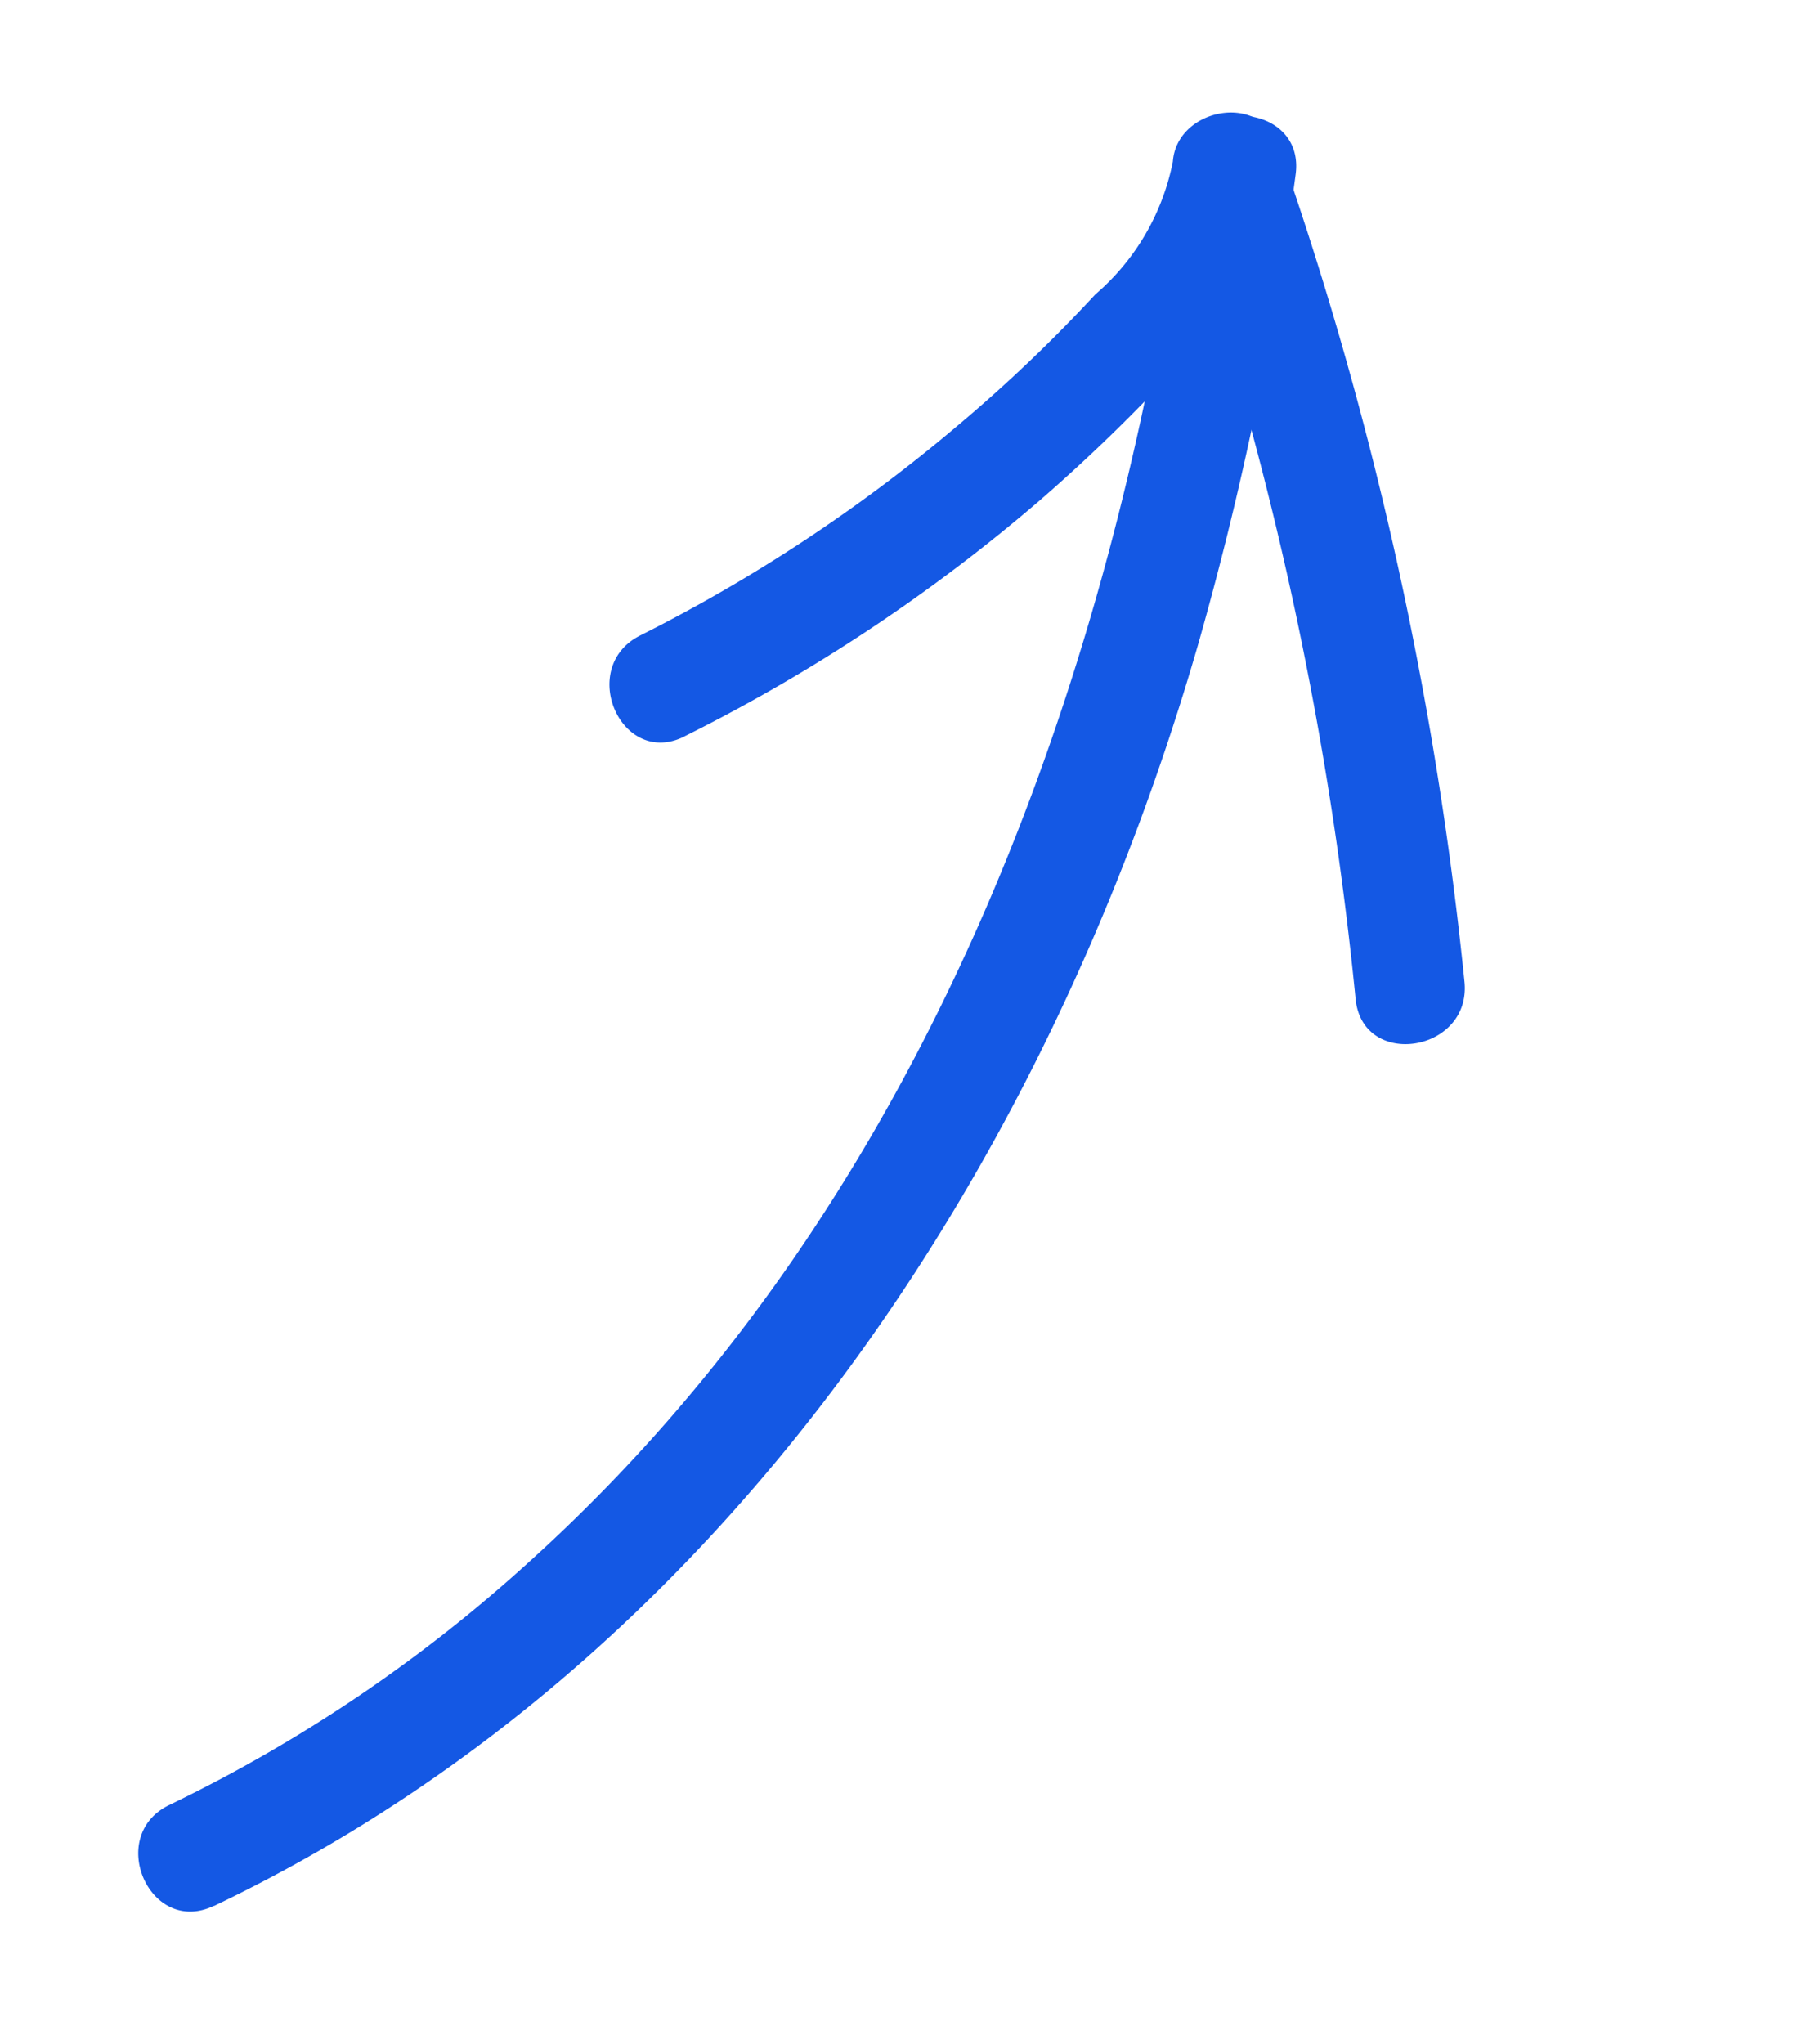
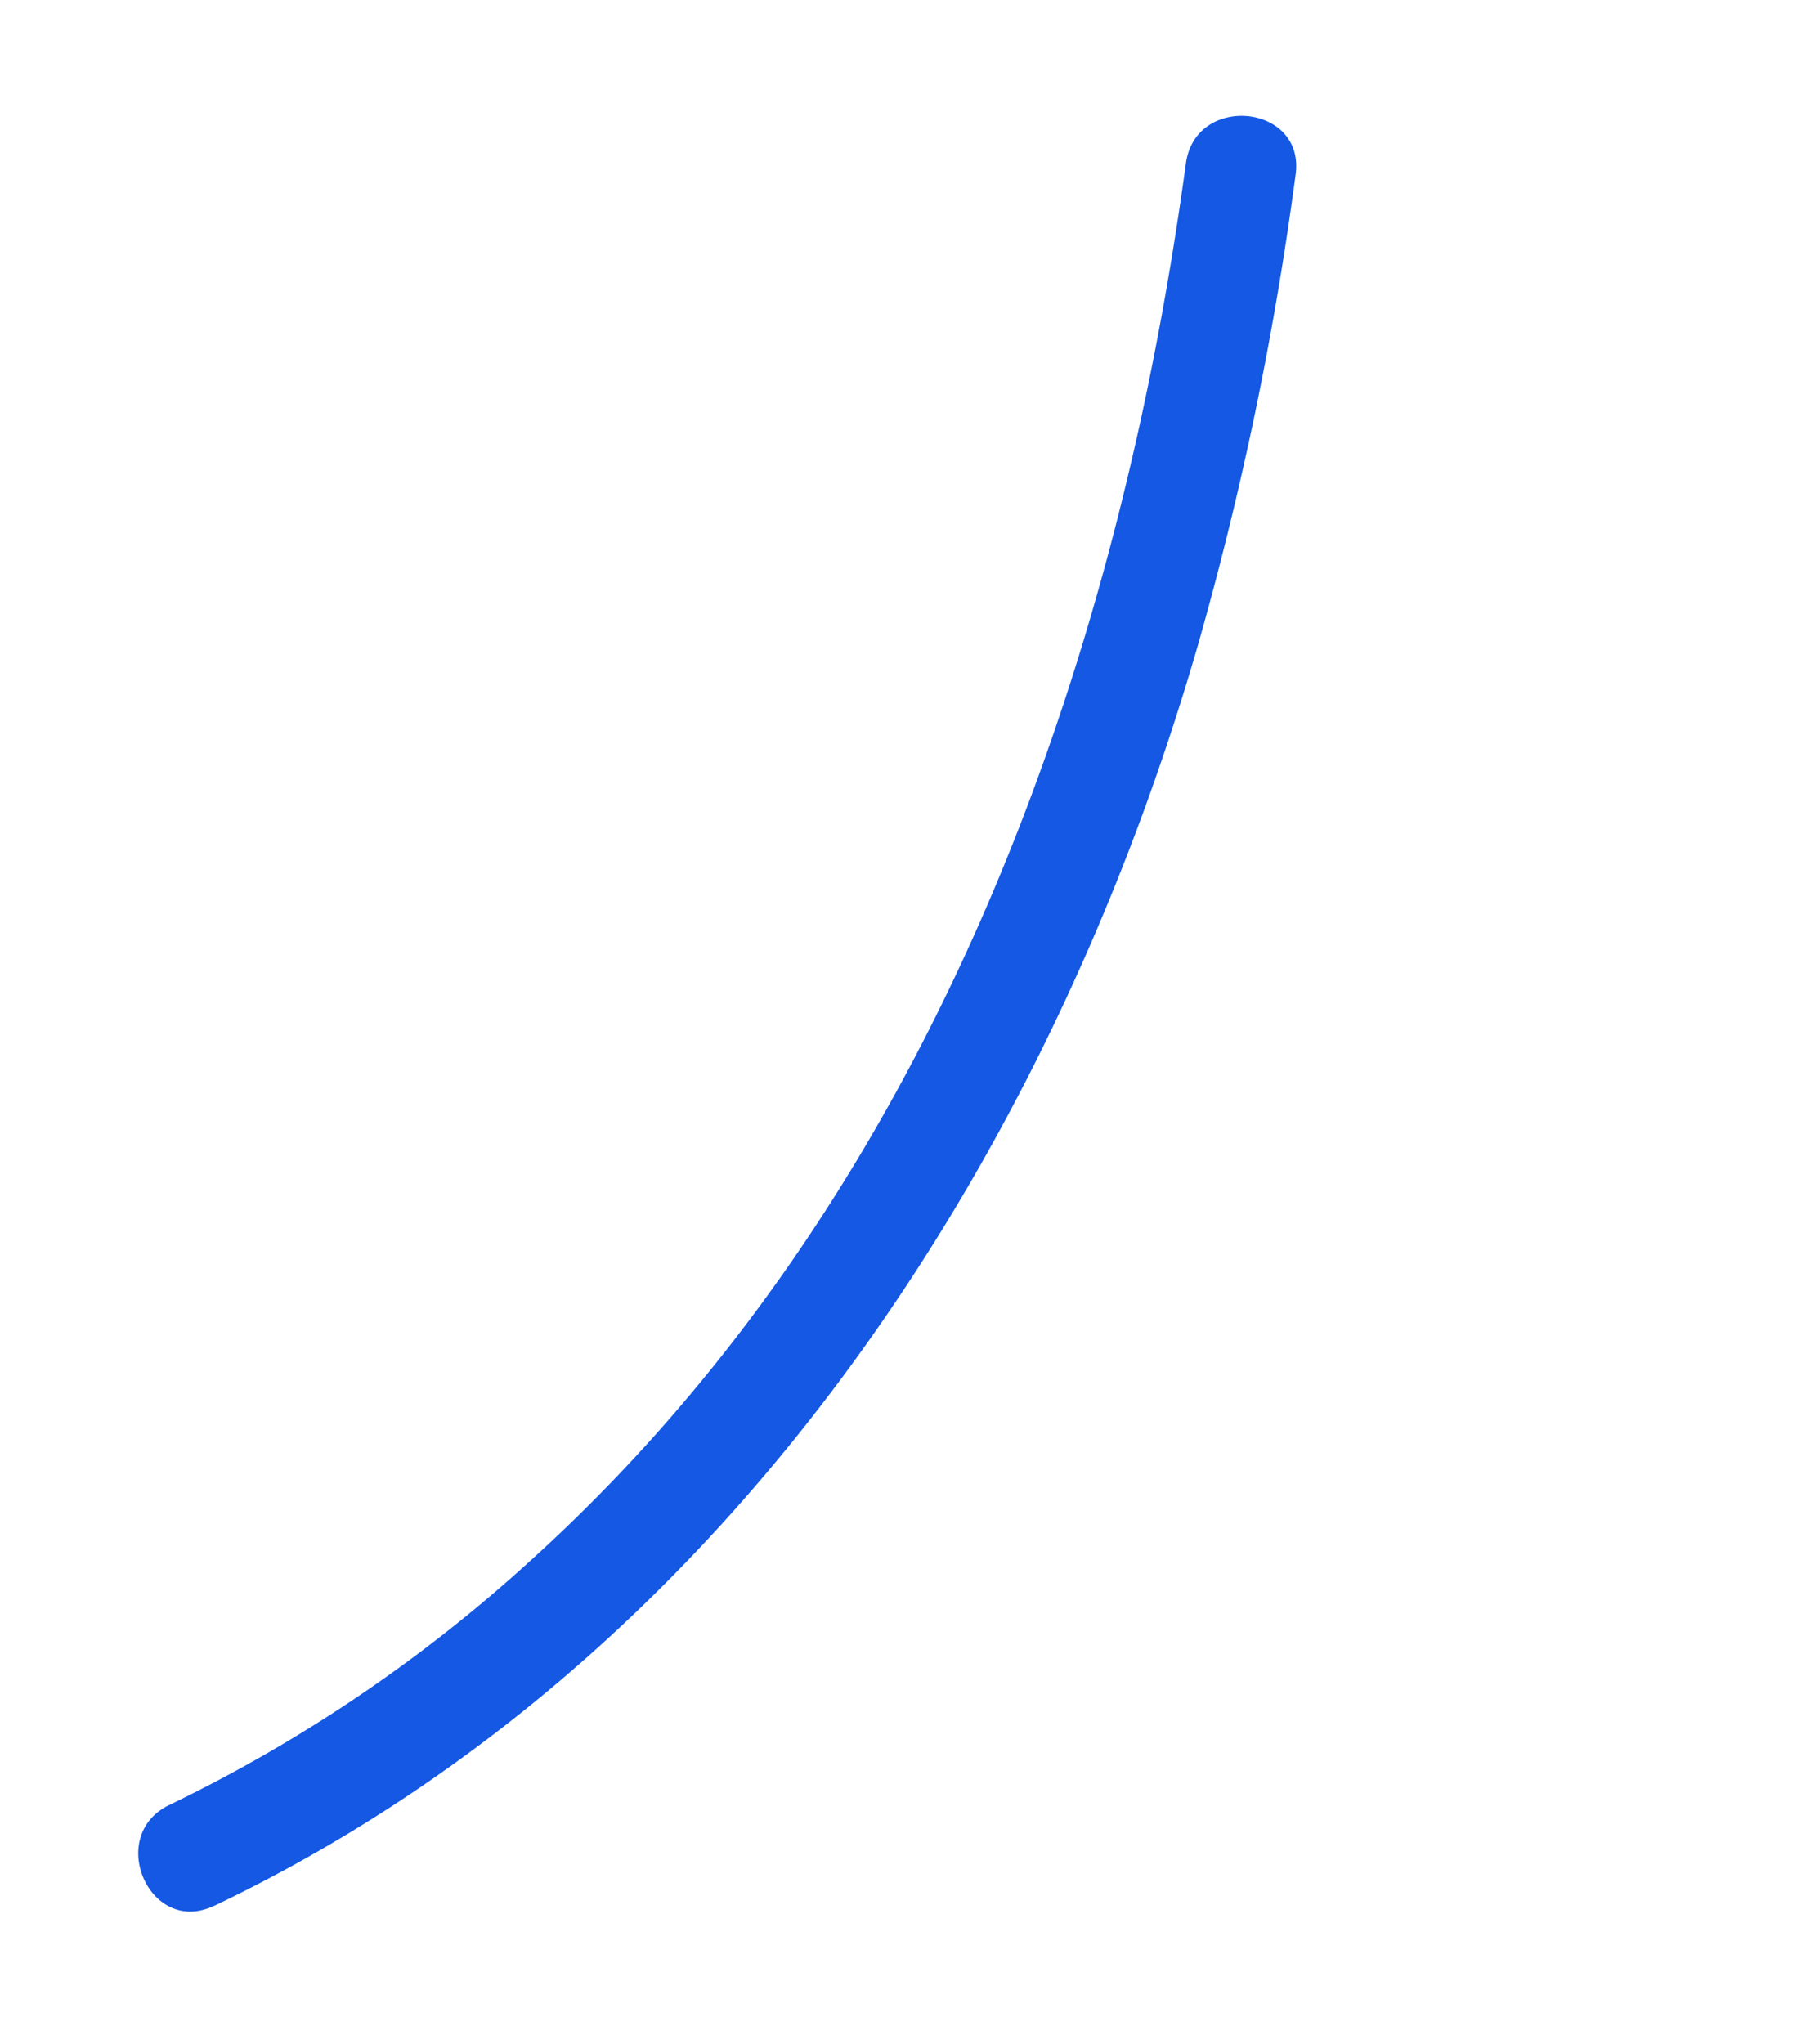
<svg xmlns="http://www.w3.org/2000/svg" width="31.087" height="35.006" viewBox="0 0 31.087 35.006">
  <g id="Web_Development_arrow" data-name="Web Development_arrow" transform="translate(-852.136 -2200.111)">
    <path id="Path_8" data-name="Path 8" d="M4.2,35.344c4.58-8.453,4.128-18.588.919-27.421A56.624,56.624,0,0,0,1.752.469C1.176-.6-.454.351.121,1.422,4.359,9.306,6.989,18.46,5.1,27.41a25.794,25.794,0,0,1-2.534,6.982c-.579,1.069,1.05,2.023,1.63.953" transform="matrix(0.809, 0.588, -0.588, 0.809, 873.186, 2201.688)" fill="#1458e4" />
-     <path id="Path_12" data-name="Path 12" d="M1.745,14.319A29.555,29.555,0,0,0,4.3,7.436a29.439,29.439,0,0,0,.6-3.621A5.182,5.182,0,0,0,4.354.489L3.062,1.78A60.158,60.158,0,0,1,13.686,11.2c.81.909,2.142-.43,1.335-1.335A62.2,62.2,0,0,0,4.015.15C3.227-.4,2.244.667,2.724,1.441a4.018,4.018,0,0,1,.263,2.619A26.037,26.037,0,0,1,2.4,7.267a27.5,27.5,0,0,1-2.284,6.1c-.557,1.078,1.071,2.034,1.63.953" transform="matrix(0.809, 0.588, -0.588, 0.809, 870.868, 2200.111)" fill="#1458e4" />
  </g>
</svg>